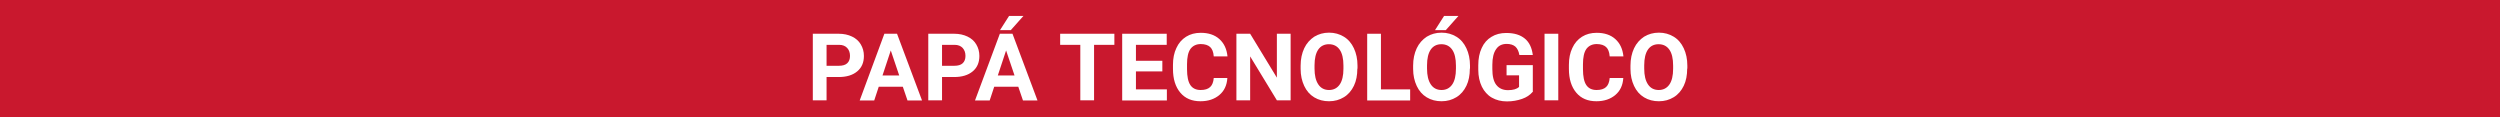
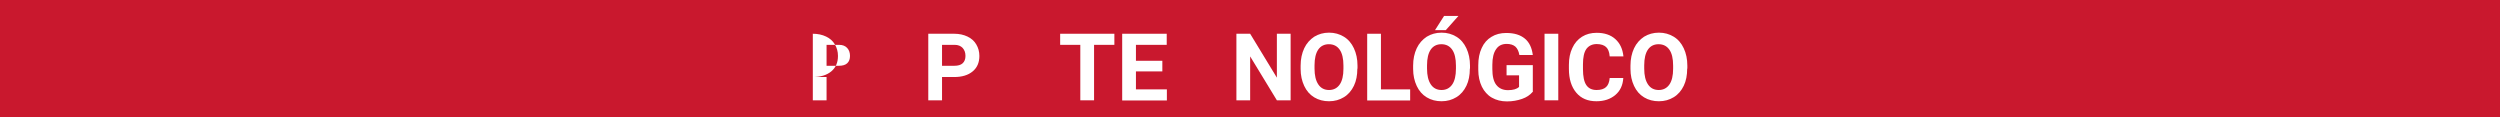
<svg xmlns="http://www.w3.org/2000/svg" version="1.1" id="Capa_1" x="0px" y="0px" viewBox="0 0 1600 75" style="enable-background:new 0 0 1600 75;" xml:space="preserve">
  <style type="text/css">
	.st0{fill:#C9182E;}
	.st1{fill:#FFFFFF;}
</style>
  <rect y="0" class="st0" width="1600" height="75" />
  <g>
-     <path class="st1" d="M529,49.2v15h-8.8V21.6h16.6c3.2,0,6,0.6,8.5,1.8s4.3,2.8,5.6,5c1.3,2.2,2,4.6,2,7.4c0,4.2-1.4,7.5-4.3,9.9   c-2.9,2.4-6.8,3.6-11.9,3.6H529z M529,42.1h7.9c2.3,0,4.1-0.5,5.3-1.6c1.2-1.1,1.8-2.7,1.8-4.7c0-2.1-0.6-3.8-1.8-5.1s-2.9-2-5.1-2   H529V42.1z" />
-     <path class="st1" d="M577.8,55.5h-15.4l-2.9,8.8h-9.3L566,21.6h8.1l16,42.7h-9.3L577.8,55.5z M564.8,48.3h10.7l-5.4-16L564.8,48.3z   " />
+     <path class="st1" d="M529,49.2v15h-8.8V21.6c3.2,0,6,0.6,8.5,1.8s4.3,2.8,5.6,5c1.3,2.2,2,4.6,2,7.4c0,4.2-1.4,7.5-4.3,9.9   c-2.9,2.4-6.8,3.6-11.9,3.6H529z M529,42.1h7.9c2.3,0,4.1-0.5,5.3-1.6c1.2-1.1,1.8-2.7,1.8-4.7c0-2.1-0.6-3.8-1.8-5.1s-2.9-2-5.1-2   H529V42.1z" />
    <path class="st1" d="M602.9,49.2v15h-8.8V21.6h16.6c3.2,0,6,0.6,8.5,1.8s4.3,2.8,5.6,5c1.3,2.2,2,4.6,2,7.4c0,4.2-1.4,7.5-4.3,9.9   c-2.9,2.4-6.8,3.6-11.9,3.6H602.9z M602.9,42.1h7.9c2.3,0,4.1-0.5,5.3-1.6c1.2-1.1,1.8-2.7,1.8-4.7c0-2.1-0.6-3.8-1.8-5.1   s-2.9-2-5.1-2h-8.1V42.1z" />
-     <path class="st1" d="M651.7,55.5h-15.4l-2.9,8.8H624l15.9-42.7h8.1l16,42.7h-9.3L651.7,55.5z M638.6,48.3h10.7l-5.4-16L638.6,48.3z    M645.8,10.2h9.2l-8.1,9.1H640L645.8,10.2z" />
    <path class="st1" d="M713.3,28.7h-13.1v35.5h-8.8V28.7h-12.9v-7.1h34.7V28.7z" />
    <path class="st1" d="M743.9,45.7h-16.9v11.5h19.8v7.1h-28.6V21.6h28.5v7.1h-19.7v10.2h16.9V45.7z" />
-     <path class="st1" d="M785.5,50c-0.3,4.6-2,8.2-5.1,10.8s-7.1,4-12.1,4c-5.5,0-9.8-1.8-12.9-5.5c-3.1-3.7-4.7-8.7-4.7-15.2v-2.6   c0-4.1,0.7-7.7,2.2-10.8c1.4-3.1,3.5-5.5,6.2-7.2s5.8-2.5,9.4-2.5c4.9,0,8.9,1.3,11.9,4s4.7,6.3,5.2,11.1h-8.8   c-0.2-2.8-1-4.8-2.3-6c-1.3-1.2-3.3-1.9-6-1.9c-2.9,0-5.1,1.1-6.6,3.1c-1.5,2.1-2.2,5.4-2.2,9.8v3.2c0,4.6,0.7,8,2.1,10.1   c1.4,2.1,3.6,3.2,6.6,3.2c2.7,0,4.7-0.6,6.1-1.9c1.3-1.2,2.1-3.2,2.3-5.8H785.5z" />
    <path class="st1" d="M826,64.2h-8.8l-17.1-28.1v28.1h-8.8V21.6h8.8l17.1,28.1V21.6h8.8V64.2z" />
    <path class="st1" d="M868.7,43.9c0,4.2-0.7,7.9-2.2,11s-3.6,5.6-6.4,7.3c-2.8,1.7-5.9,2.6-9.5,2.6c-3.5,0-6.7-0.8-9.5-2.5   s-4.9-4.1-6.4-7.3c-1.5-3.2-2.3-6.8-2.3-10.9V42c0-4.2,0.8-7.9,2.3-11.1s3.7-5.6,6.4-7.4c2.8-1.7,5.9-2.6,9.5-2.6s6.7,0.9,9.5,2.6   c2.8,1.7,4.9,4.2,6.4,7.4s2.3,6.9,2.3,11.1V43.9z M859.8,42c0-4.5-0.8-7.9-2.4-10.2c-1.6-2.3-3.9-3.5-6.9-3.5   c-2.9,0-5.2,1.1-6.8,3.4c-1.6,2.3-2.4,5.7-2.4,10.1v2.1c0,4.4,0.8,7.7,2.4,10.1s3.9,3.6,6.9,3.6c2.9,0,5.2-1.2,6.8-3.5   s2.4-5.7,2.4-10.1V42z" />
    <path class="st1" d="M883.8,57.2h18.7v7.1h-27.5V21.6h8.8V57.2z" />
    <path class="st1" d="M940.7,43.9c0,4.2-0.7,7.9-2.2,11s-3.6,5.6-6.4,7.3c-2.8,1.7-5.9,2.6-9.5,2.6c-3.5,0-6.7-0.8-9.5-2.5   s-4.9-4.1-6.4-7.3c-1.5-3.2-2.3-6.8-2.3-10.9V42c0-4.2,0.8-7.9,2.3-11.1s3.7-5.6,6.4-7.4c2.8-1.7,5.9-2.6,9.5-2.6s6.7,0.9,9.5,2.6   c2.8,1.7,4.9,4.2,6.4,7.4s2.3,6.9,2.3,11.1V43.9z M931.8,42c0-4.5-0.8-7.9-2.4-10.2c-1.6-2.3-3.9-3.5-6.9-3.5   c-2.9,0-5.2,1.1-6.8,3.4c-1.6,2.3-2.4,5.7-2.4,10.1v2.1c0,4.4,0.8,7.7,2.4,10.1s3.9,3.6,6.9,3.6c2.9,0,5.2-1.2,6.8-3.5   s2.4-5.7,2.4-10.1V42z M924.2,10.2h9.2l-8.1,9.1h-6.9L924.2,10.2z" />
    <path class="st1" d="M980.8,58.9c-1.6,1.9-3.8,3.4-6.7,4.4s-6.1,1.6-9.6,1.6c-3.7,0-6.9-0.8-9.7-2.4s-4.9-4-6.4-7   c-1.5-3.1-2.3-6.7-2.3-10.8v-2.9c0-4.3,0.7-7.9,2.2-11.1c1.4-3.1,3.5-5.5,6.2-7.1c2.7-1.7,5.9-2.5,9.5-2.5c5.1,0,9,1.2,11.9,3.6   c2.9,2.4,4.5,5.9,5.1,10.5h-8.6c-0.4-2.4-1.3-4.2-2.6-5.4c-1.3-1.1-3.2-1.7-5.5-1.7c-3,0-5.3,1.1-6.8,3.4c-1.6,2.2-2.4,5.6-2.4,10   v2.7c0,4.5,0.8,7.9,2.5,10.1s4.2,3.4,7.5,3.4c3.3,0,5.7-0.7,7.1-2.1v-7.4h-8v-6.5h16.8V58.9z" />
    <path class="st1" d="M997.3,64.2h-8.8V21.6h8.8V64.2z" />
    <path class="st1" d="M1038.9,50c-0.3,4.6-2,8.2-5.1,10.8s-7.1,4-12.1,4c-5.5,0-9.8-1.8-12.9-5.5c-3.1-3.7-4.7-8.7-4.7-15.2v-2.6   c0-4.1,0.7-7.7,2.2-10.8c1.4-3.1,3.5-5.5,6.2-7.2s5.8-2.5,9.4-2.5c4.9,0,8.9,1.3,11.9,4s4.7,6.3,5.2,11.1h-8.8   c-0.2-2.8-1-4.8-2.3-6c-1.3-1.2-3.3-1.9-6-1.9c-2.9,0-5.1,1.1-6.6,3.1c-1.5,2.1-2.2,5.4-2.2,9.8v3.2c0,4.6,0.7,8,2.1,10.1   c1.4,2.1,3.6,3.2,6.6,3.2c2.7,0,4.7-0.6,6.1-1.9c1.3-1.2,2.1-3.2,2.3-5.8H1038.9z" />
    <path class="st1" d="M1079.8,43.9c0,4.2-0.7,7.9-2.2,11s-3.6,5.6-6.4,7.3c-2.8,1.7-5.9,2.6-9.5,2.6c-3.5,0-6.7-0.8-9.5-2.5   s-4.9-4.1-6.4-7.3c-1.5-3.2-2.3-6.8-2.3-10.9V42c0-4.2,0.8-7.9,2.3-11.1s3.7-5.6,6.4-7.4c2.8-1.7,5.9-2.6,9.5-2.6s6.7,0.9,9.5,2.6   c2.8,1.7,4.9,4.2,6.4,7.4s2.3,6.9,2.3,11.1V43.9z M1070.8,42c0-4.5-0.8-7.9-2.4-10.2c-1.6-2.3-3.9-3.5-6.9-3.5   c-2.9,0-5.2,1.1-6.8,3.4c-1.6,2.3-2.4,5.7-2.4,10.1v2.1c0,4.4,0.8,7.7,2.4,10.1s3.9,3.6,6.9,3.6c2.9,0,5.2-1.2,6.8-3.5   s2.4-5.7,2.4-10.1V42z" />
  </g>
</svg>